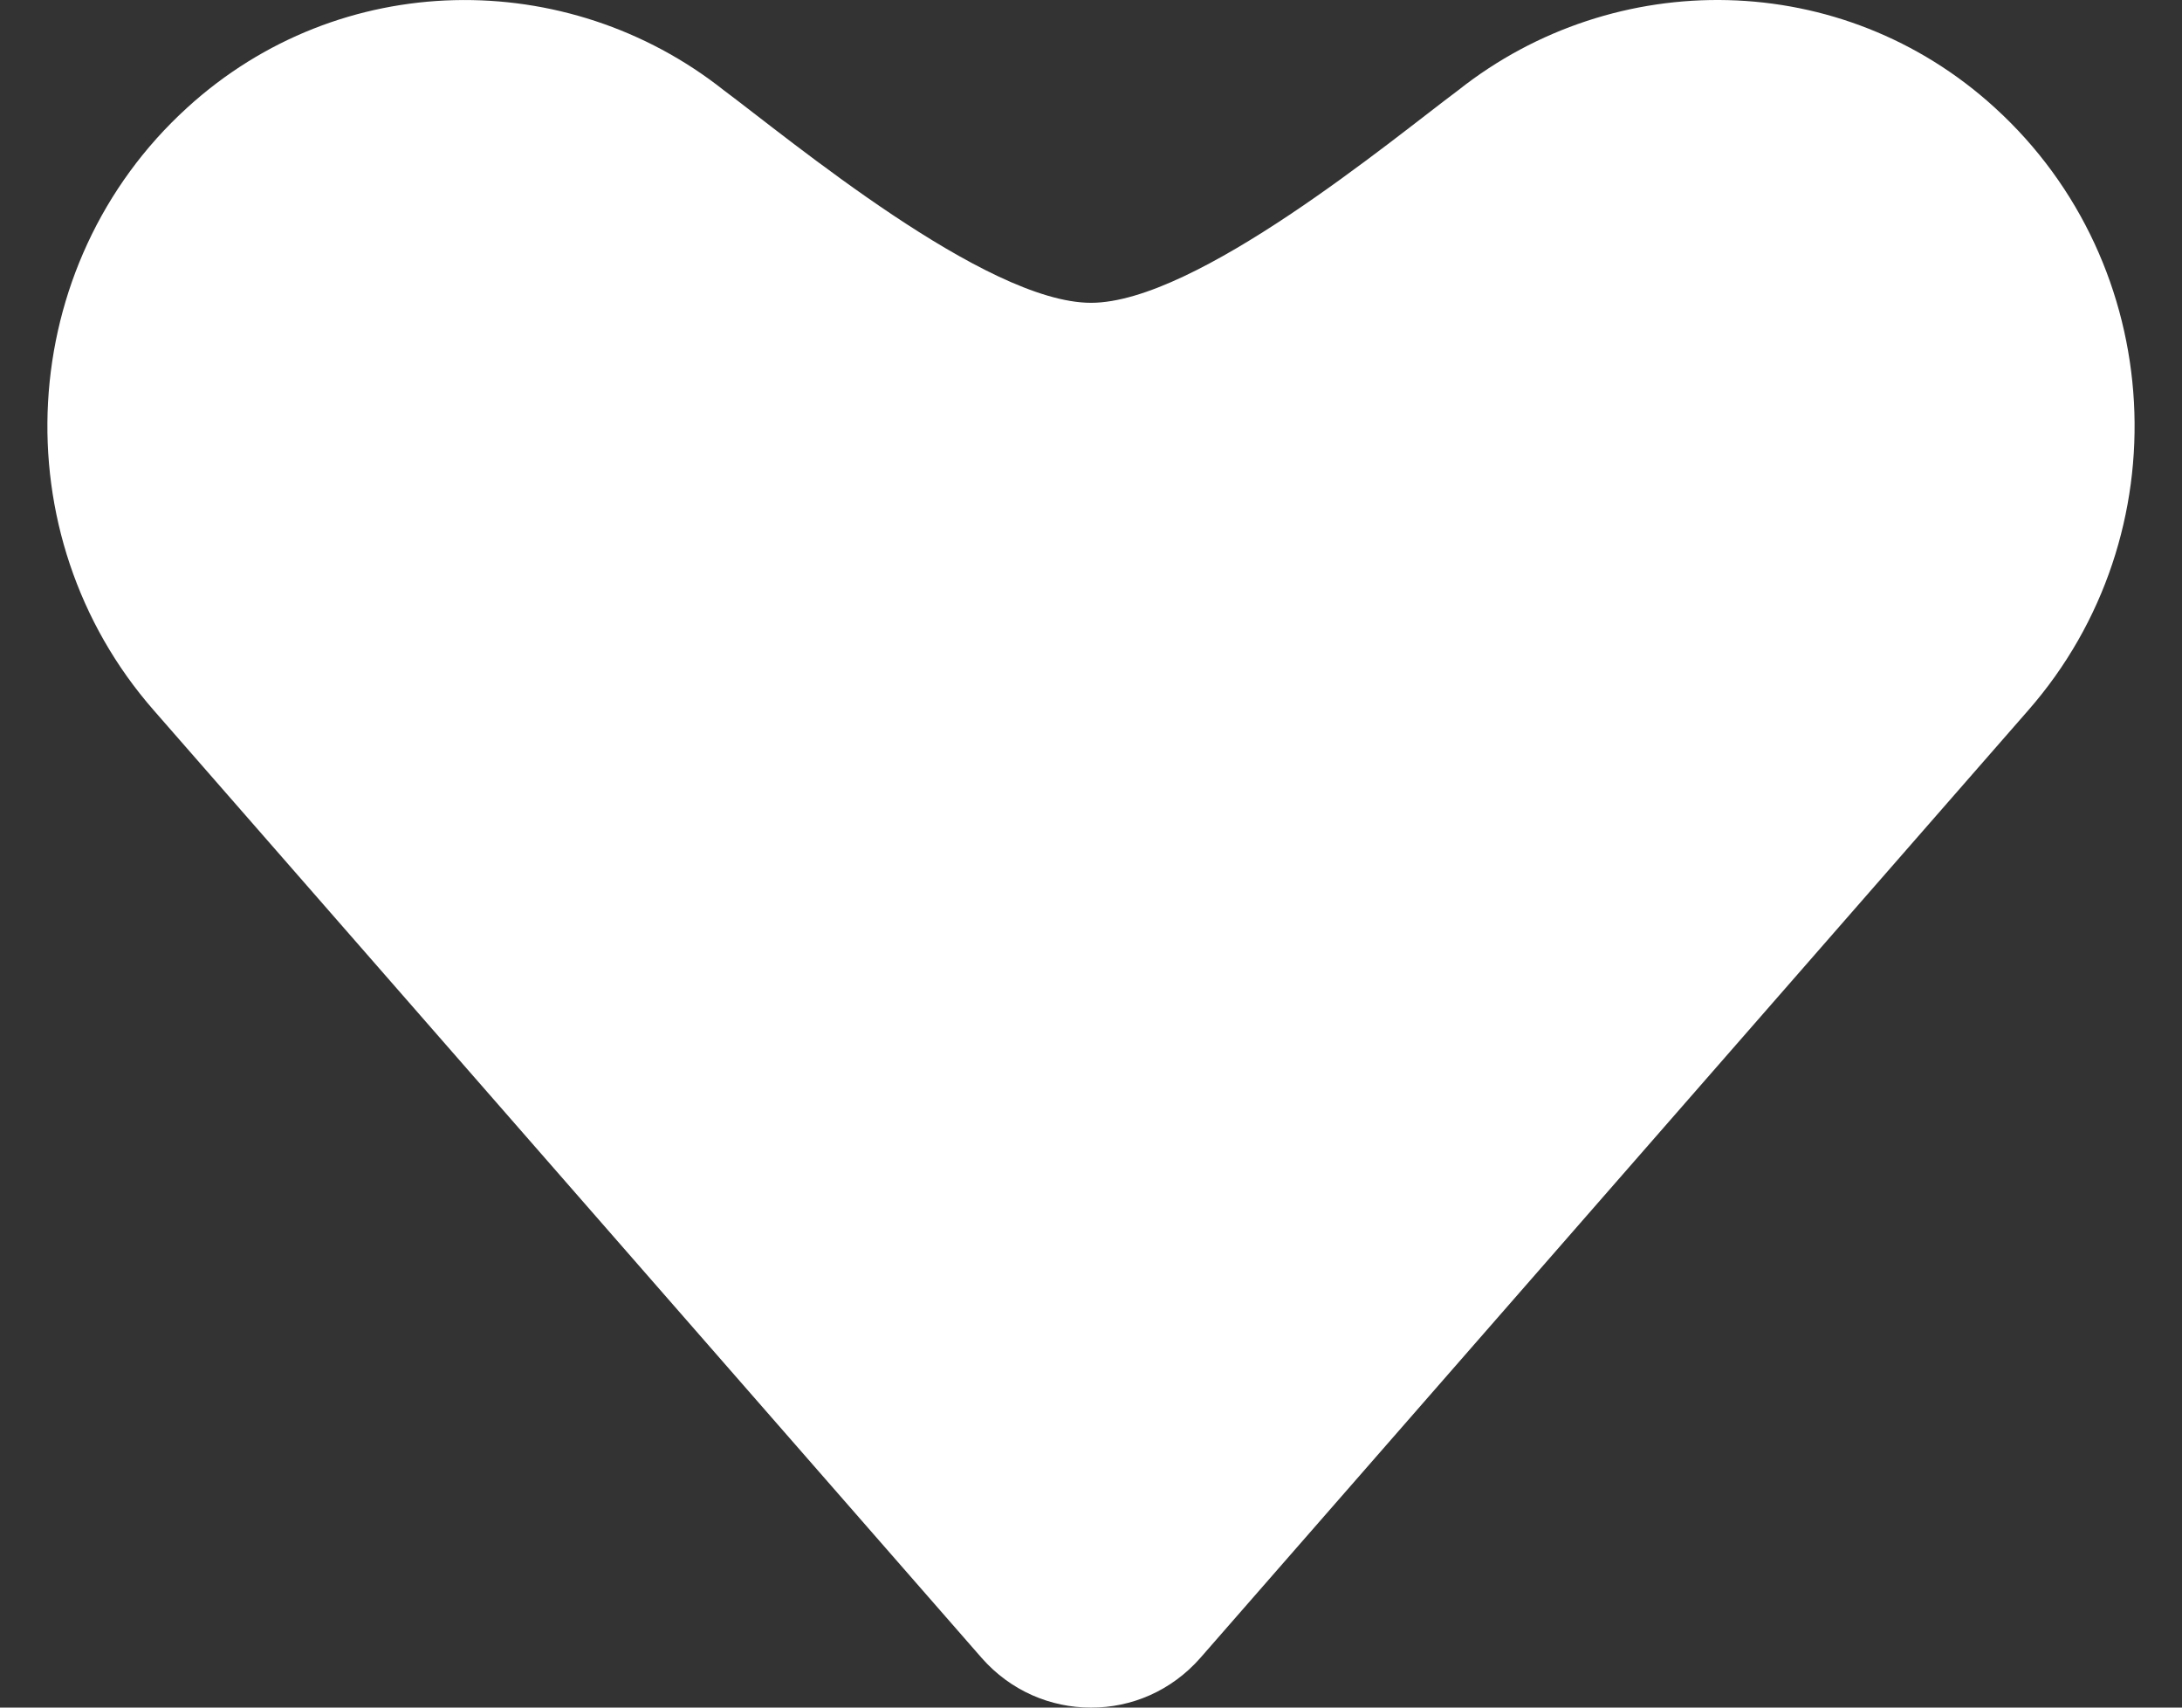
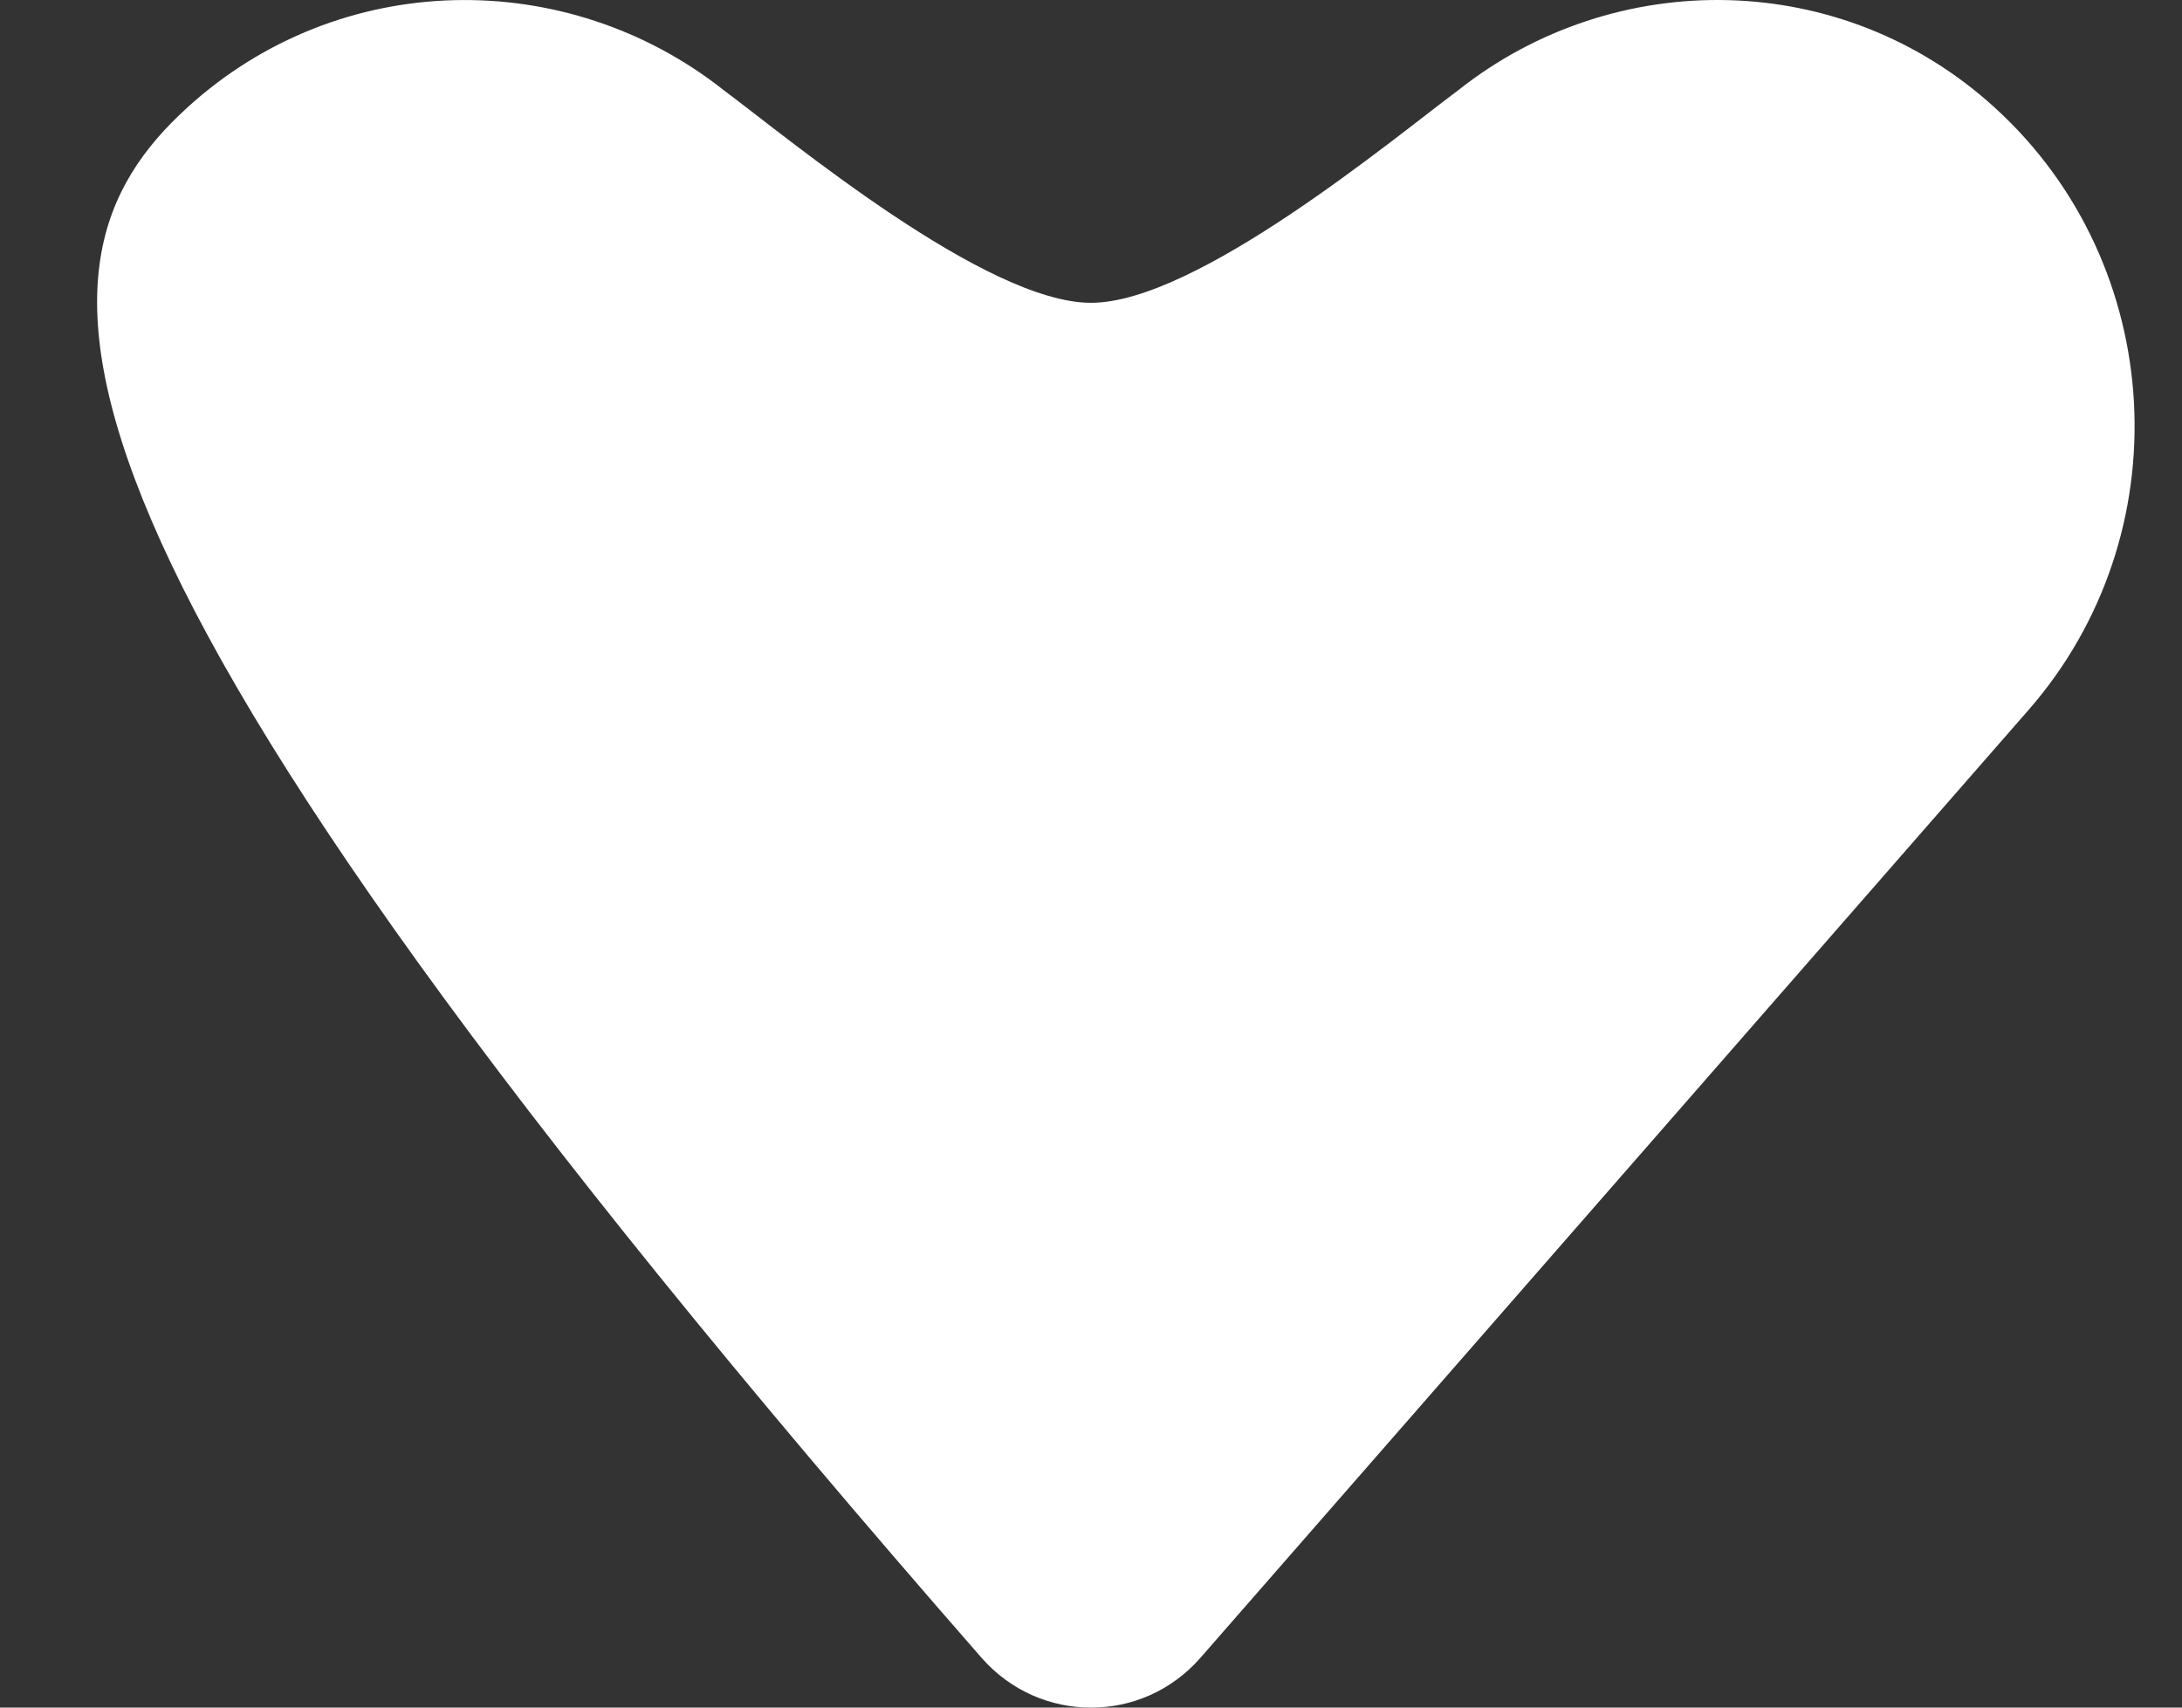
<svg xmlns="http://www.w3.org/2000/svg" width="23" height="18" viewBox="0 0 23 18" fill="none">
  <rect x="0" y="0" width="23" height="18" fill="#333333" stroke="none" />
-   <path d="M21.378 7.489L12.653 17.476C12.346 17.826 11.923 18.002 11.5 18C11.078 18.001 10.654 17.826 10.347 17.476L1.622 7.489C-0.002 5.636 0.155 2.791 1.972 1.136C3.584 -0.336 5.979 -0.355 7.629 0.951C8.32 1.466 10.391 3.192 11.5 3.192C12.609 3.192 14.68 1.466 15.371 0.951C17.021 -0.356 19.416 -0.336 21.028 1.136C22.845 2.791 23.002 5.636 21.378 7.489Z" fill="white" />
+   <path d="M21.378 7.489L12.653 17.476C12.346 17.826 11.923 18.002 11.5 18C11.078 18.001 10.654 17.826 10.347 17.476C-0.002 5.636 0.155 2.791 1.972 1.136C3.584 -0.336 5.979 -0.355 7.629 0.951C8.32 1.466 10.391 3.192 11.5 3.192C12.609 3.192 14.68 1.466 15.371 0.951C17.021 -0.356 19.416 -0.336 21.028 1.136C22.845 2.791 23.002 5.636 21.378 7.489Z" fill="white" />
</svg>